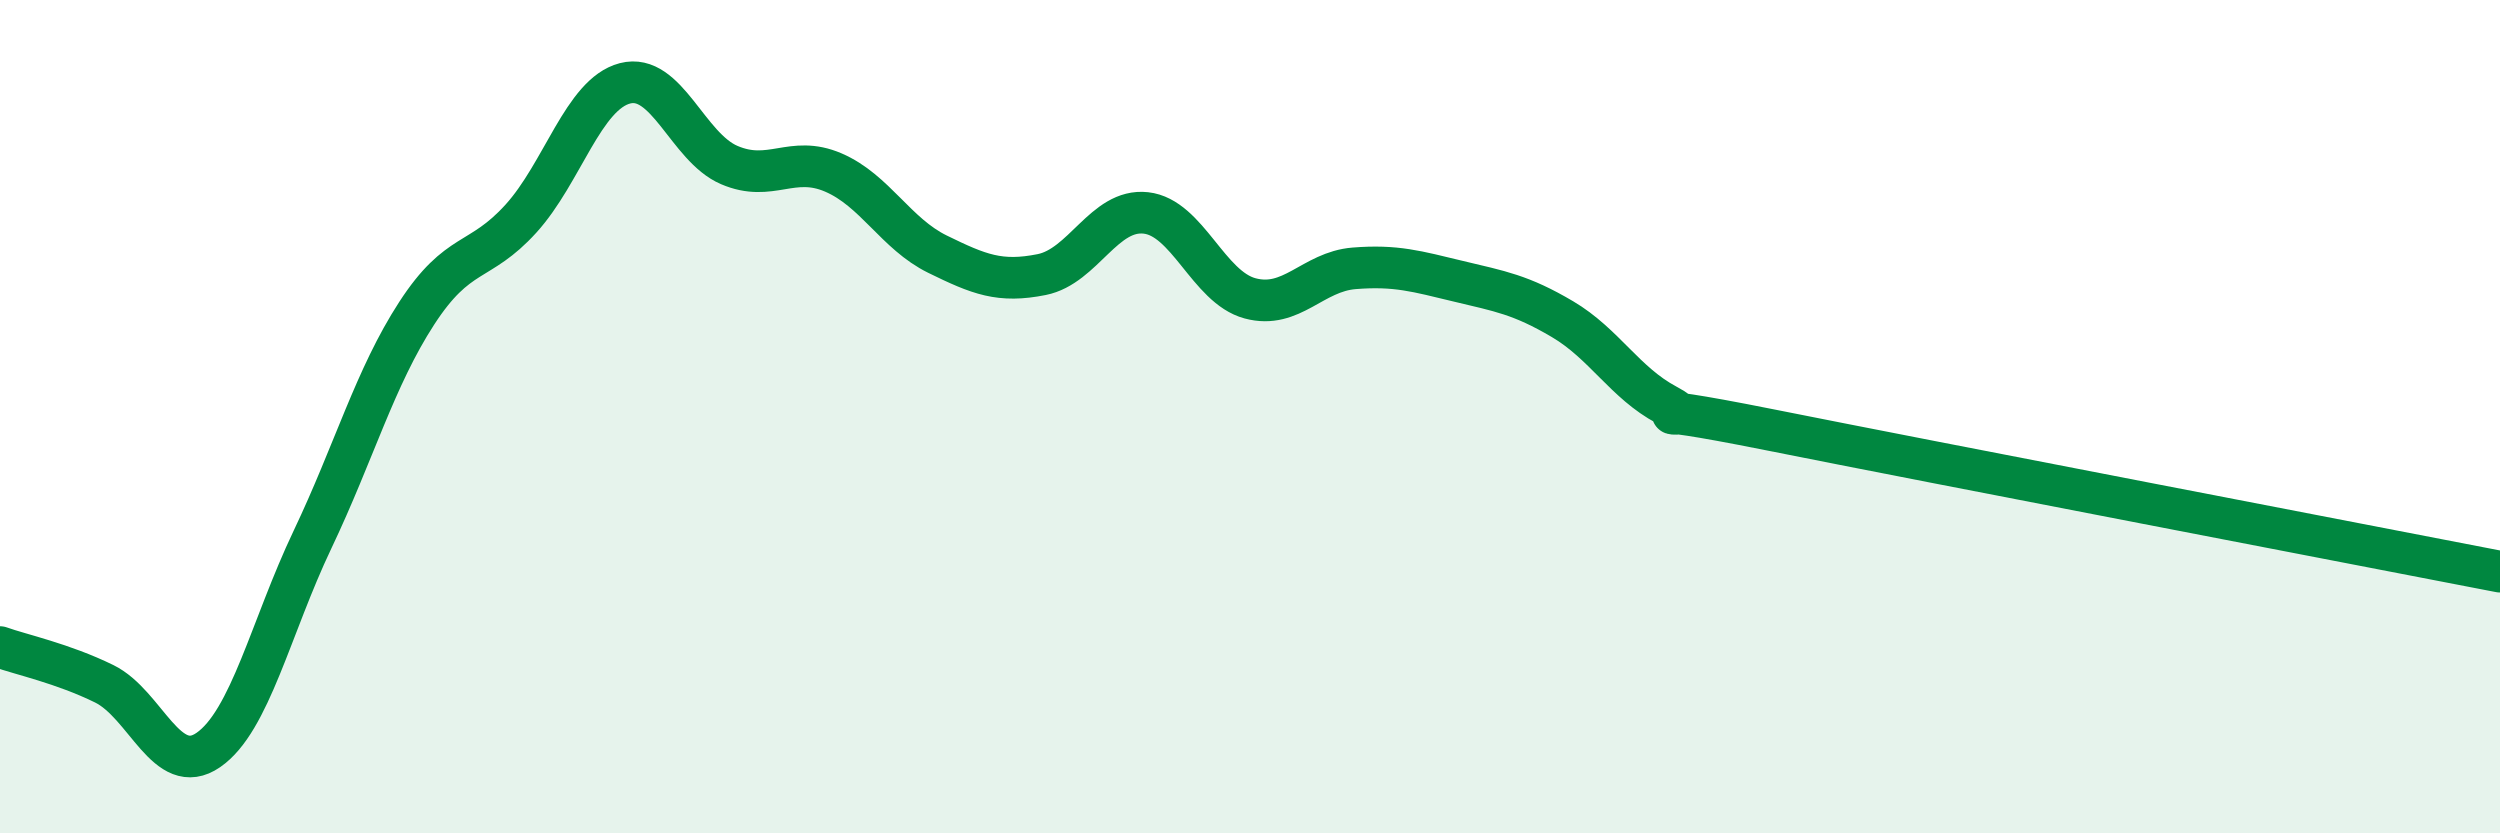
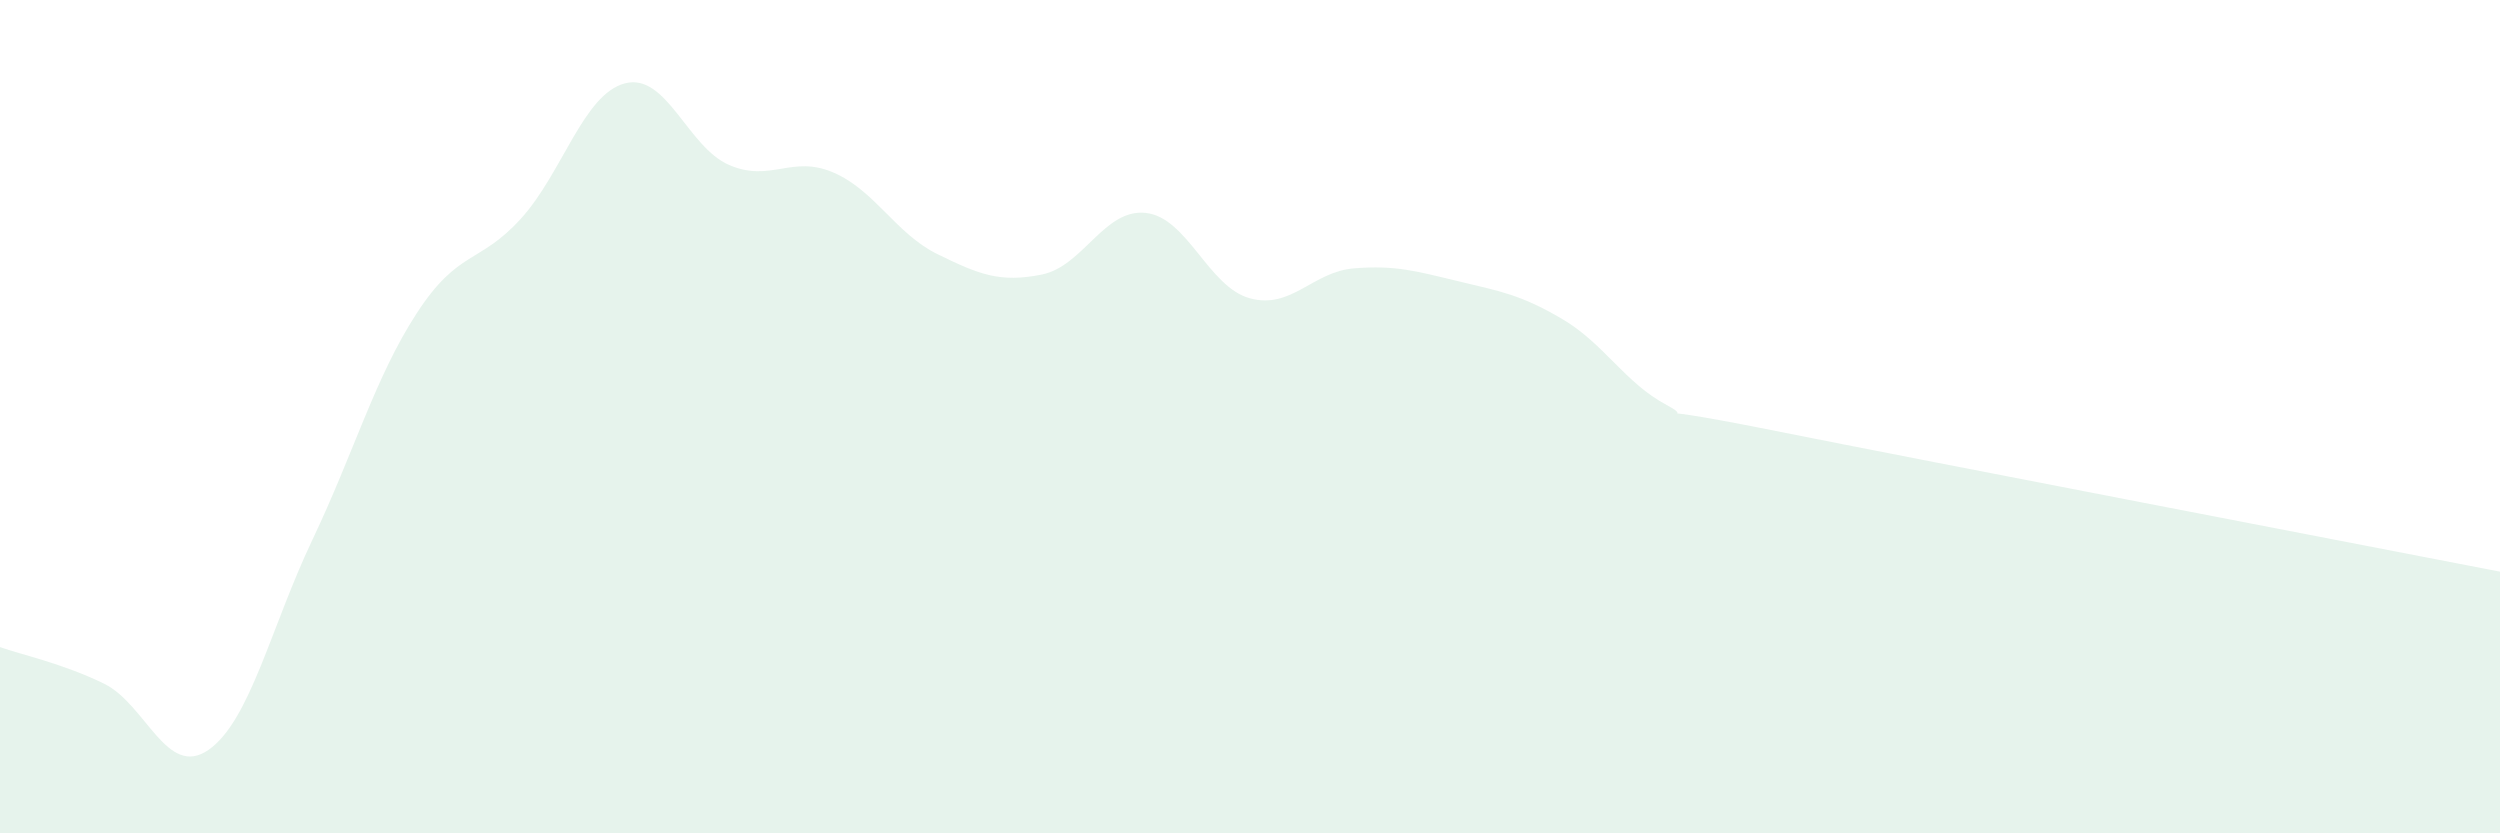
<svg xmlns="http://www.w3.org/2000/svg" width="60" height="20" viewBox="0 0 60 20">
  <path d="M 0,15.53 C 0.5,15.71 1.5,15.92 2.5,16.41 C 3.5,16.9 4,18.69 5,18 C 6,17.31 6.5,15.05 7.5,12.95 C 8.5,10.85 9,9.06 10,7.52 C 11,5.98 11.5,6.35 12.5,5.25 C 13.5,4.15 14,2.26 15,2 C 16,1.74 16.5,3.53 17.5,3.96 C 18.5,4.39 19,3.71 20,4.14 C 21,4.57 21.5,5.61 22.5,6.1 C 23.5,6.59 24,6.79 25,6.59 C 26,6.39 26.5,5 27.5,5.11 C 28.5,5.22 29,6.89 30,7.16 C 31,7.43 31.5,6.52 32.5,6.44 C 33.5,6.36 34,6.51 35,6.75 C 36,6.99 36.5,7.07 37.5,7.66 C 38.5,8.25 39,9.19 40,9.72 C 41,10.25 38.5,9.52 42.5,10.32 C 46.5,11.12 56.5,13.04 60,13.72L60 20L0 20Z" fill="#008740" opacity="0.1" stroke-linecap="round" stroke-linejoin="round" />
-   <path d="M 0,15.53 C 0.5,15.71 1.5,15.92 2.5,16.41 C 3.5,16.9 4,18.69 5,18 C 6,17.31 6.5,15.05 7.5,12.95 C 8.5,10.85 9,9.06 10,7.52 C 11,5.98 11.5,6.35 12.5,5.25 C 13.5,4.15 14,2.26 15,2 C 16,1.74 16.5,3.53 17.5,3.96 C 18.5,4.39 19,3.71 20,4.14 C 21,4.57 21.5,5.61 22.5,6.1 C 23.5,6.59 24,6.79 25,6.59 C 26,6.39 26.5,5 27.5,5.11 C 28.5,5.22 29,6.89 30,7.16 C 31,7.43 31.5,6.52 32.5,6.44 C 33.5,6.36 34,6.51 35,6.75 C 36,6.99 36.5,7.07 37.5,7.66 C 38.5,8.25 39,9.19 40,9.72 C 41,10.25 38.5,9.52 42.5,10.32 C 46.5,11.12 56.5,13.04 60,13.72" stroke="#008740" stroke-width="1" fill="none" stroke-linecap="round" stroke-linejoin="round" />
</svg>